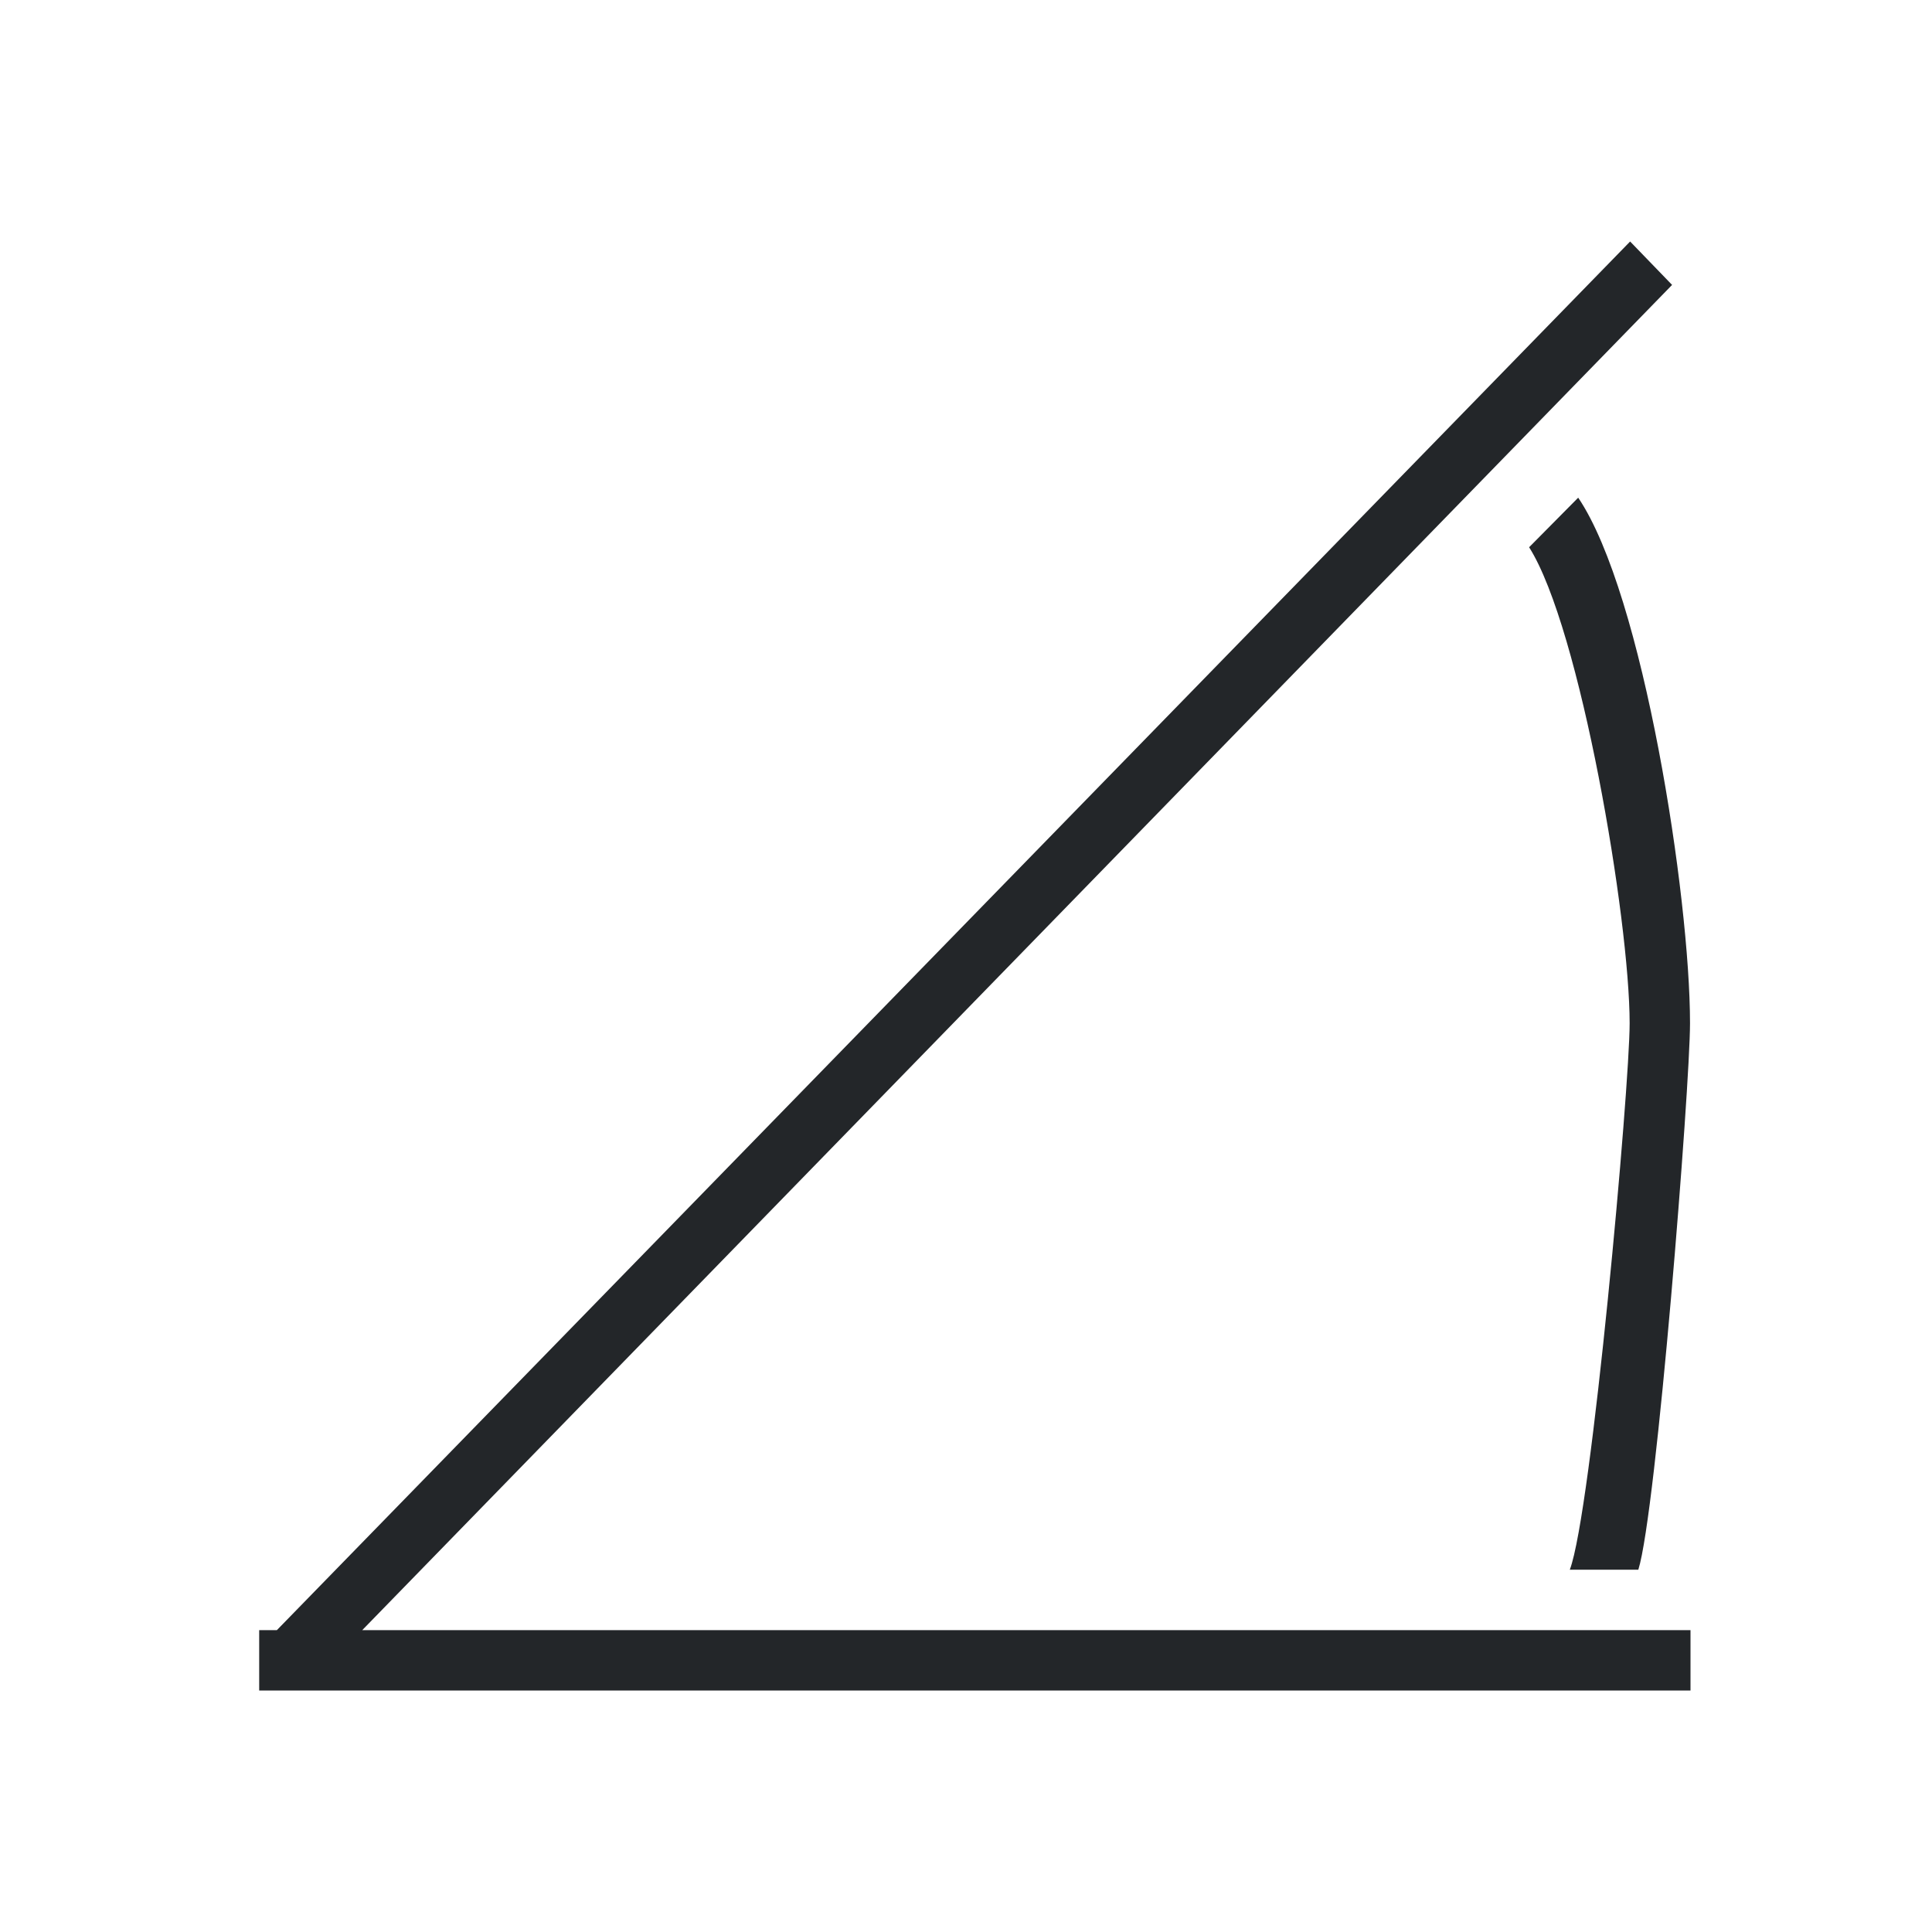
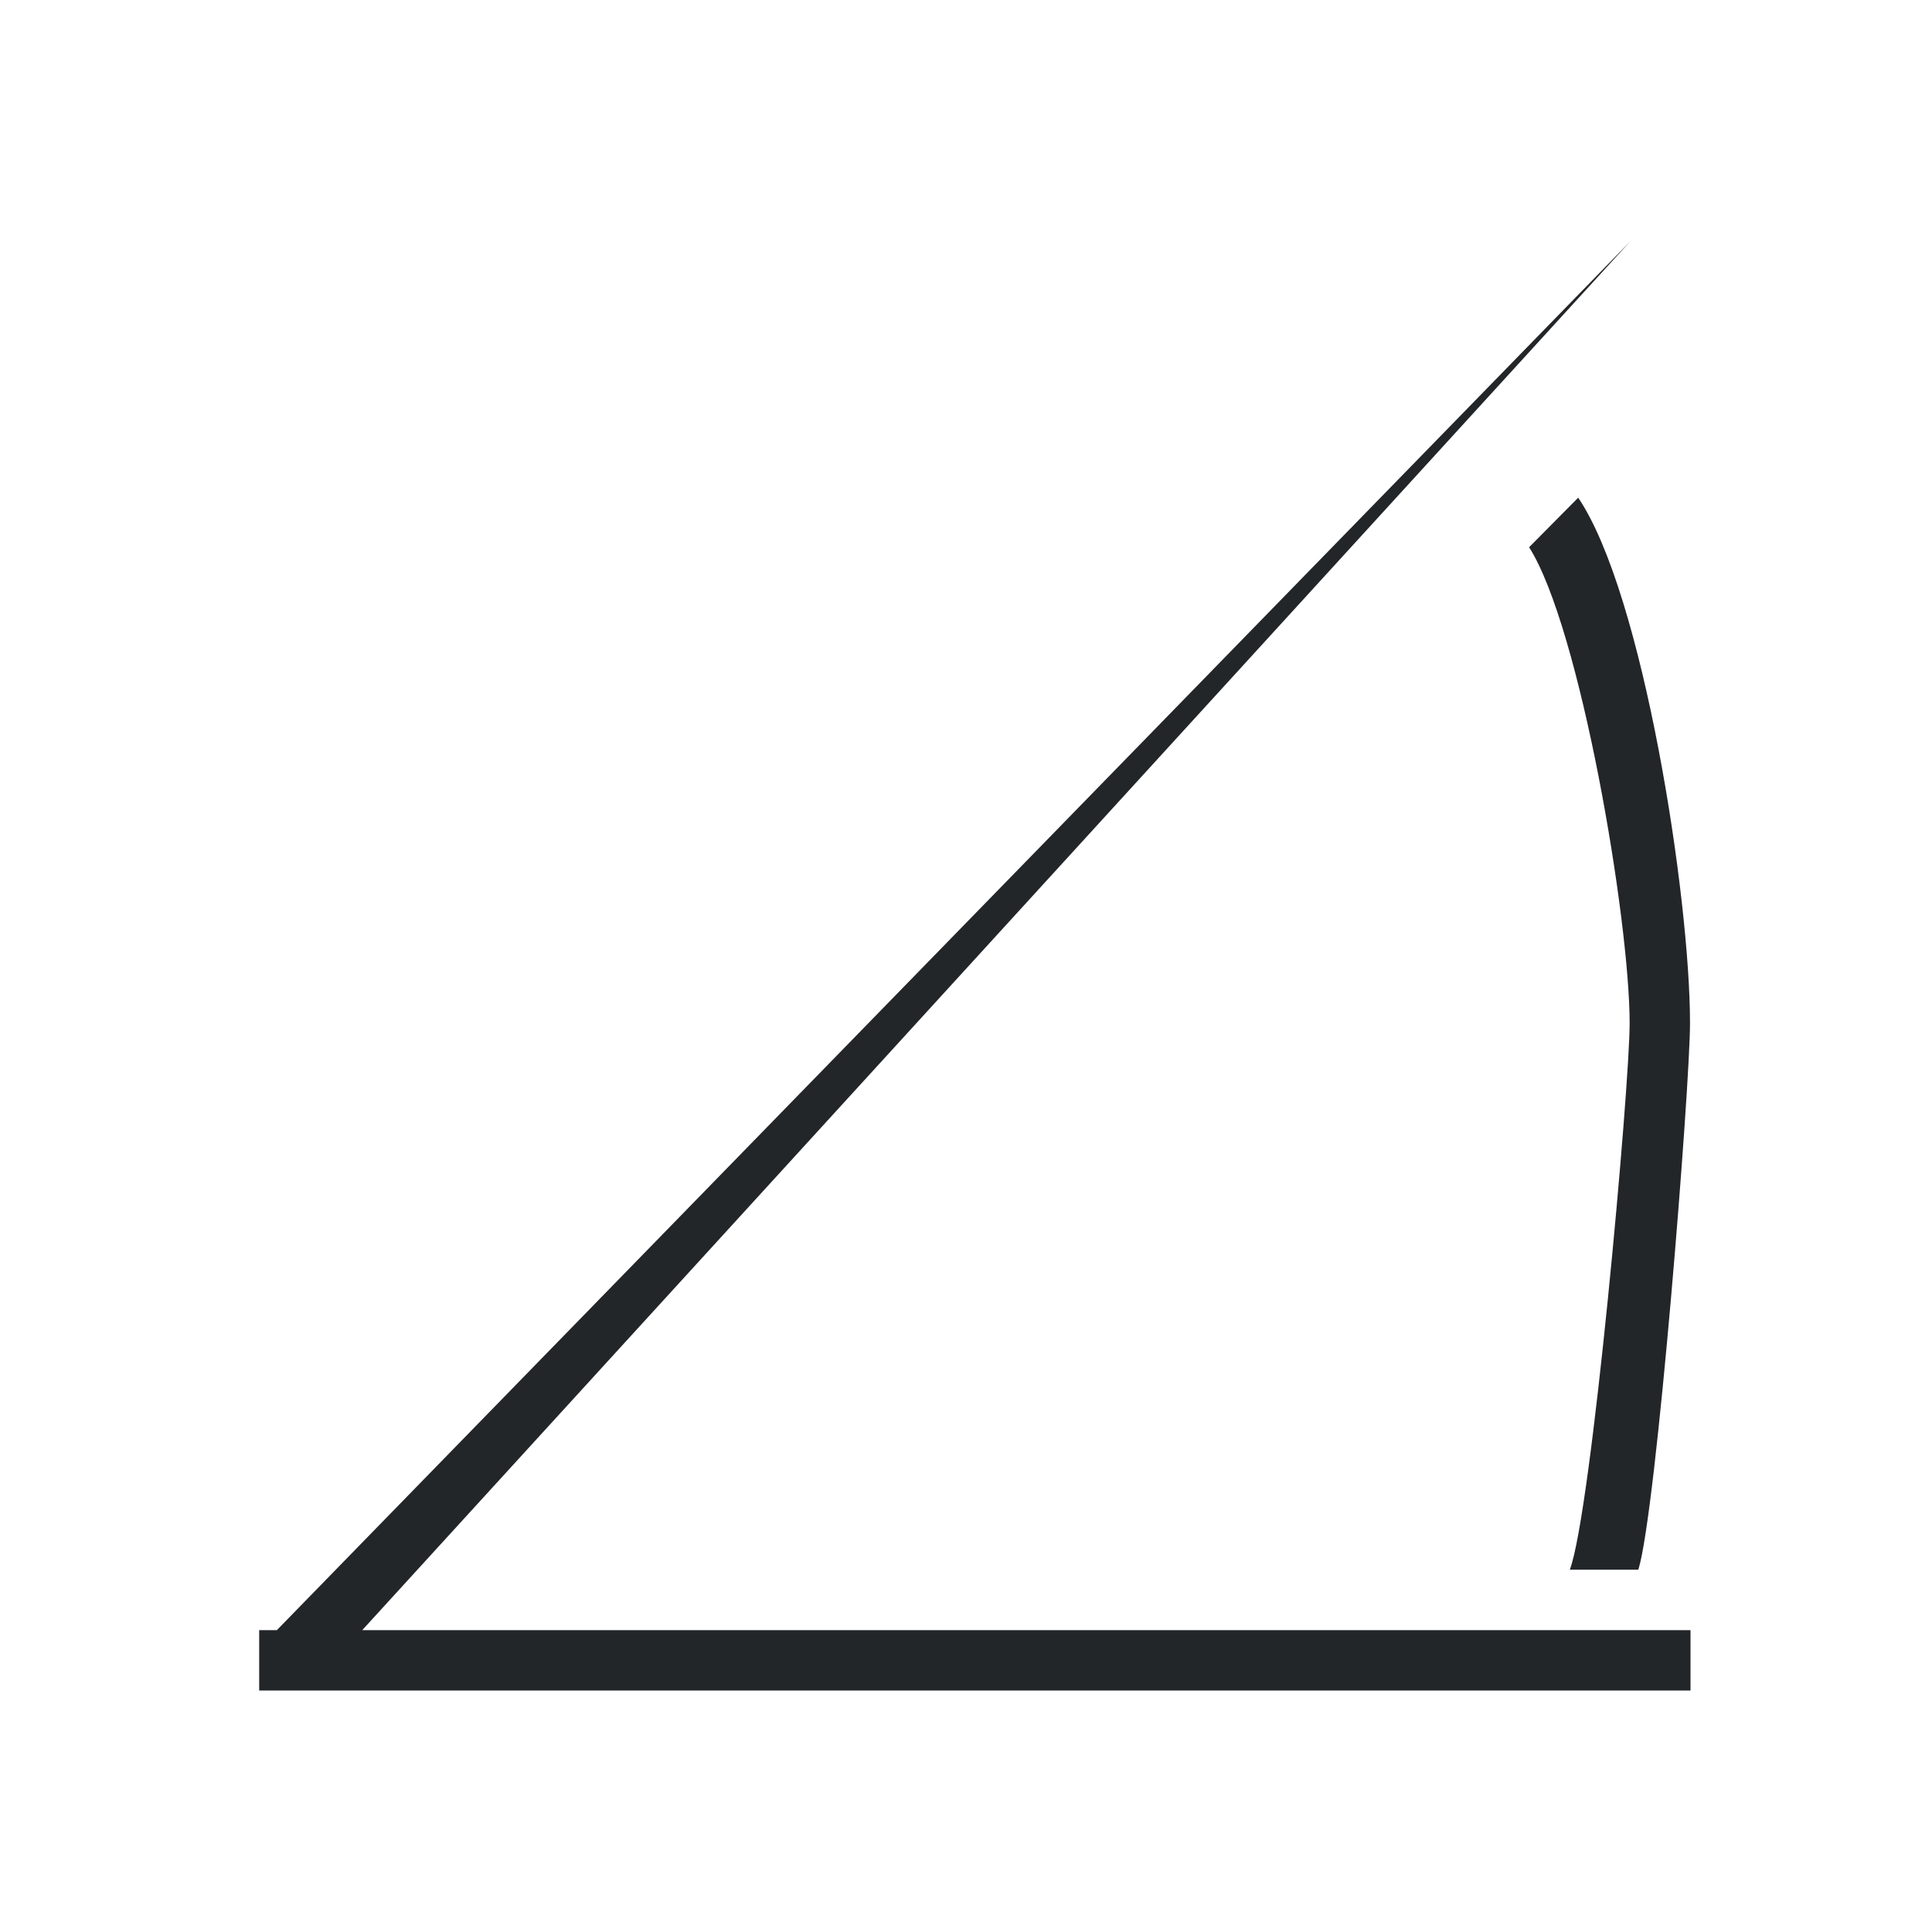
<svg xmlns="http://www.w3.org/2000/svg" height="32" viewBox="0 0 32 32" width="32">
-   <path d="m27 4-22.414 23h-.293v.293.707h.707 23v-1h-22l21.695-22.281zm-.861 4.244-.812.82c.851 1.341 1.665 6.172 1.665 7.884 0 1.061-.633 8.115-.991 9.051h1.135c.299-.948.856-8.002.856-9.051 0-2.084-.771-7.106-1.852-8.705z" fill="#232629" />
+   <path d="m27 4-22.414 23h-.293v.293.707h.707 23v-1h-22zm-.861 4.244-.812.82c.851 1.341 1.665 6.172 1.665 7.884 0 1.061-.633 8.115-.991 9.051h1.135c.299-.948.856-8.002.856-9.051 0-2.084-.771-7.106-1.852-8.705z" fill="#232629" />
</svg>